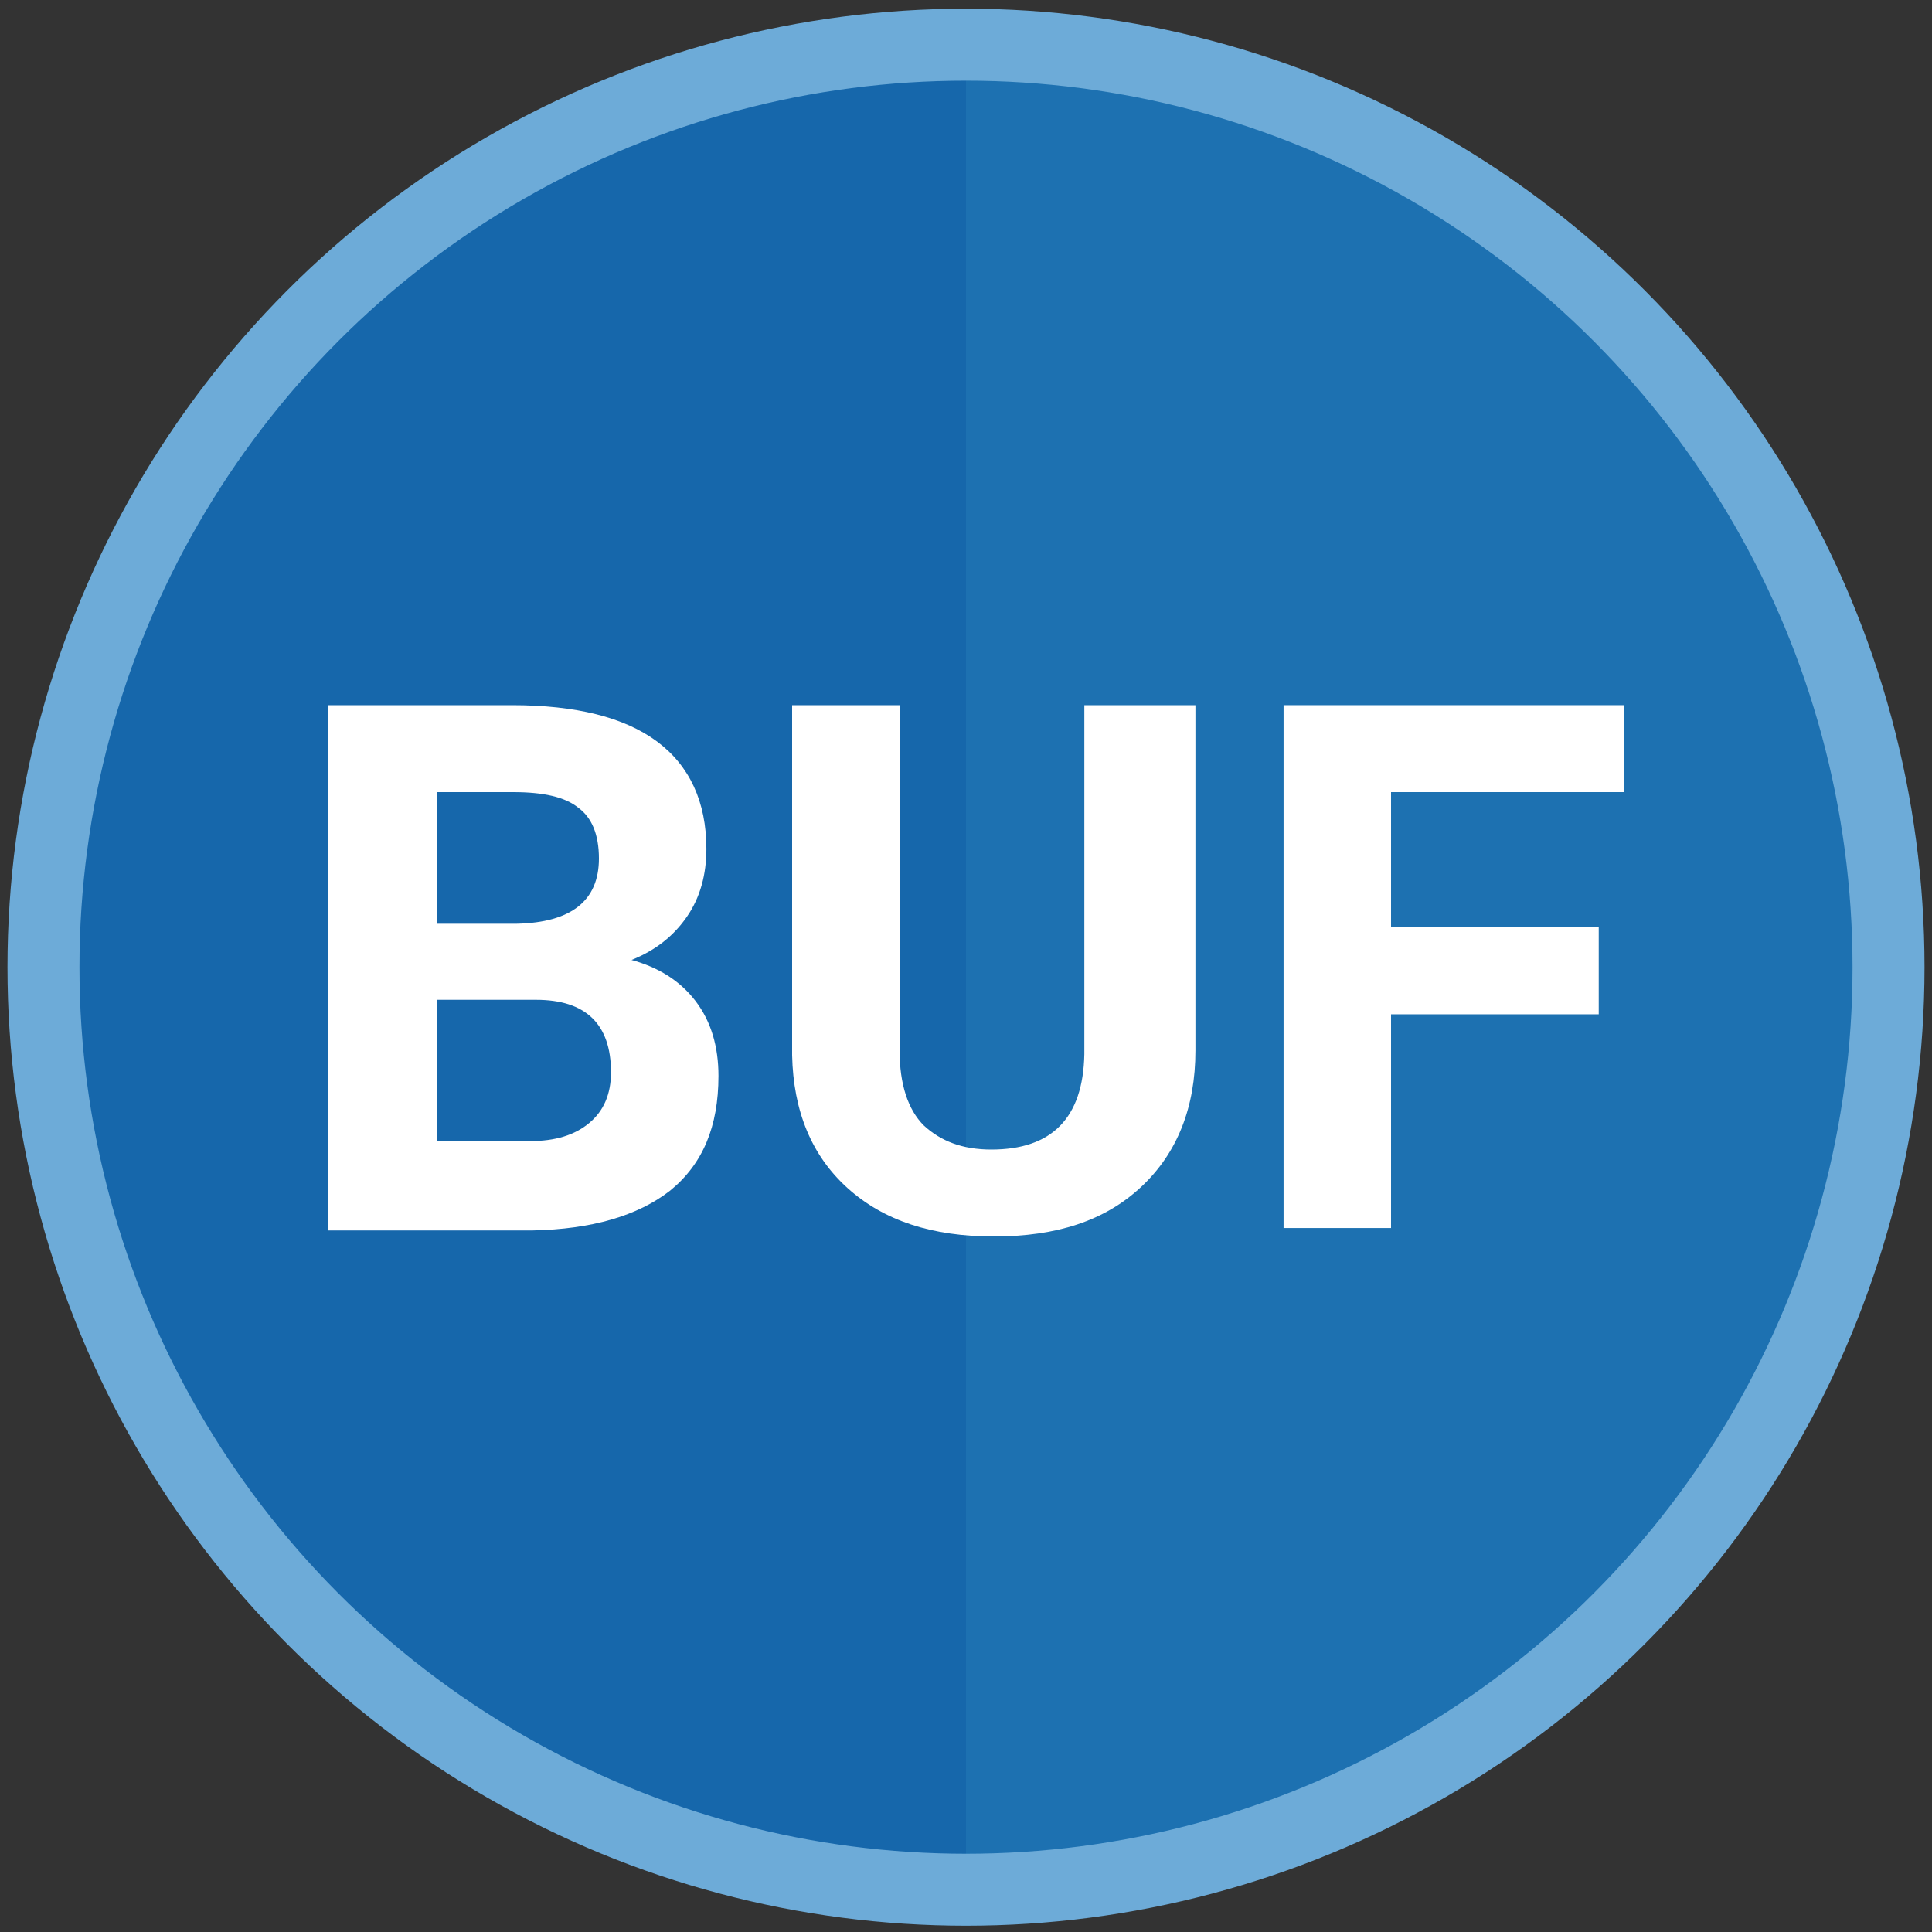
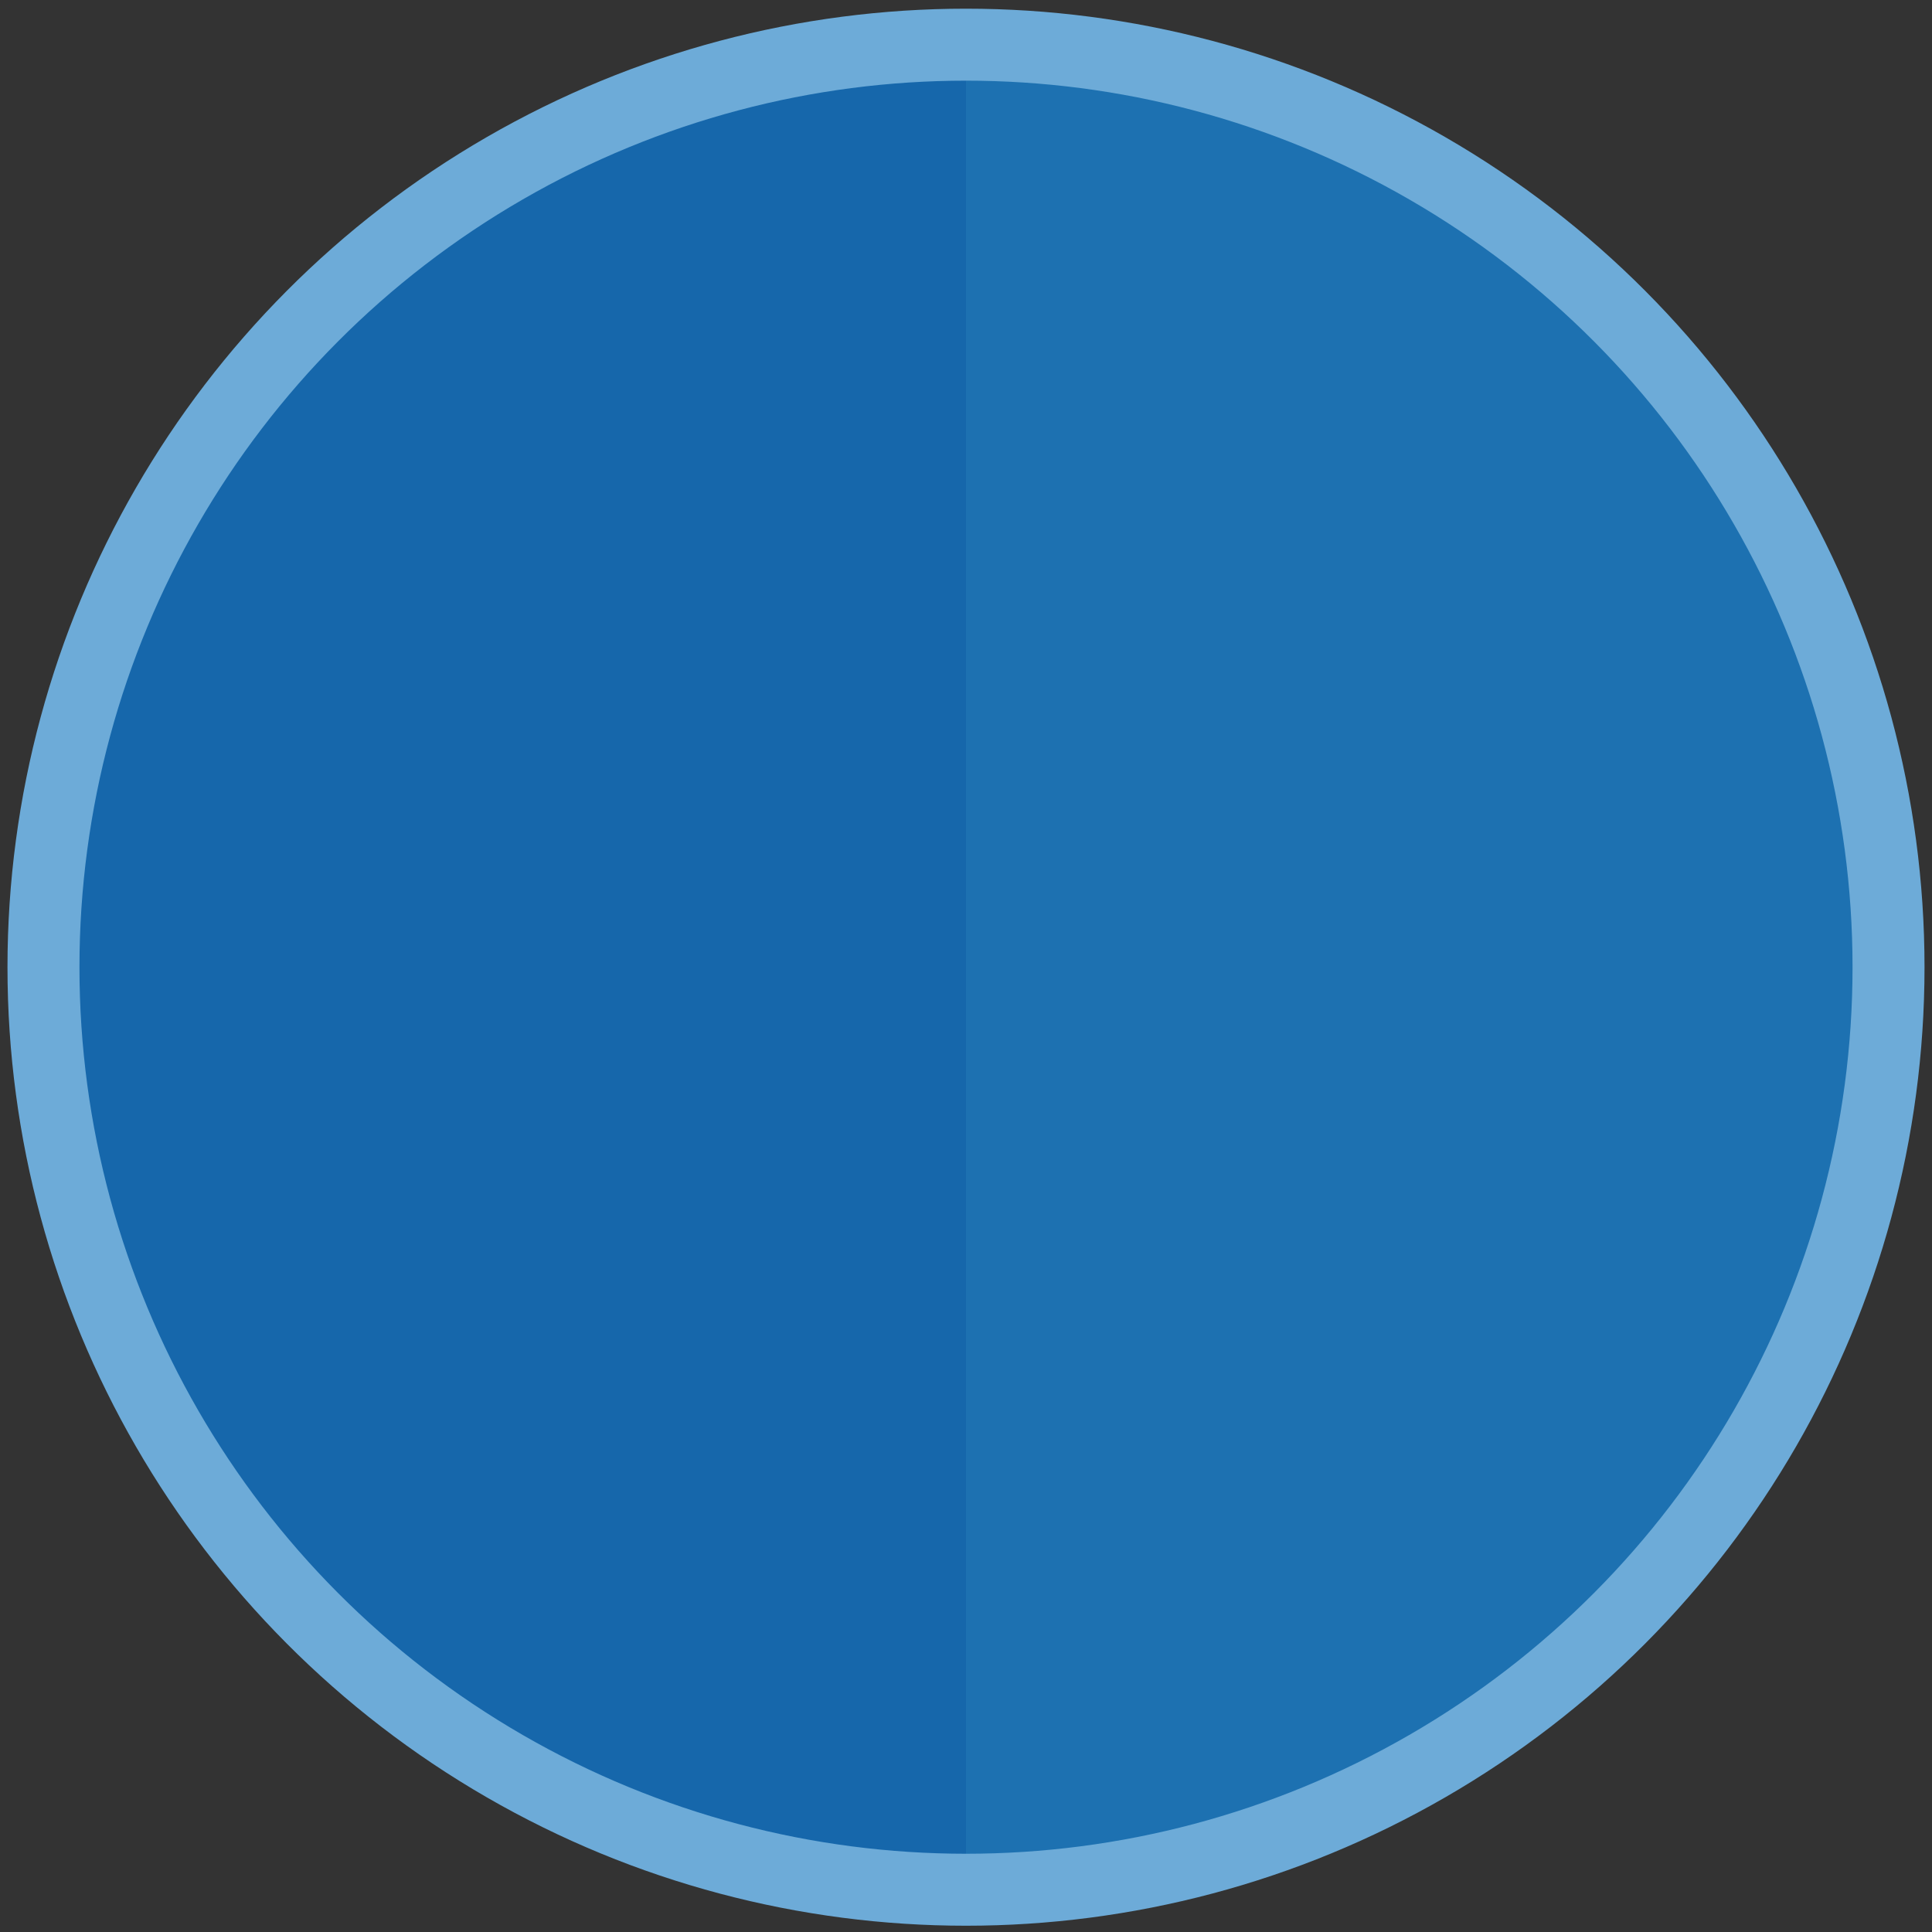
<svg xmlns="http://www.w3.org/2000/svg" version="1.1" id="Layer_1" x="0px" y="0px" viewBox="0 0 160 160" style="enable-background:new 0 0 160 160;" xml:space="preserve">
  <rect x="0" y="0" width="160" height="160" fill="#333333" stroke="none" />
  <style type="text/css">
	.st0{fill:#1667AB;}
	.st1{opacity:0.57;fill:#237AB5;enable-background:new    ;}
	.st2{fill:none;stroke:#6DABD8;stroke-width:5.961;stroke-miterlimit:10;}
	.st3{enable-background:new    ;}
	.st4{fill:#FFFFFF;}
</style>
  <circle class="st0" cx="80" cy="80.1" r="75" />
  <path class="st1" d="M80,5.1c41.5,0,75,33.5,75,75s-33.5,75-75,75V5.1z" />
  <circle class="st2" cx="80" cy="80.1" r="76.4" />
  <g class="st3">
-     <path class="st4" d="M27.2,101.7V58.4h15.2c5.3,0,9.3,1,12,3s4.1,5,4.1,8.9c0,2.1-0.5,4-1.6,5.6s-2.6,2.8-4.6,3.6   c2.2,0.6,4,1.7,5.3,3.4c1.3,1.7,1.9,3.8,1.9,6.2c0,4.2-1.3,7.3-4,9.5c-2.7,2.1-6.5,3.2-11.4,3.3H27.2V101.7z M36.2,76.5h6.6   c4.5-0.1,6.8-1.9,6.8-5.4c0-2-0.6-3.4-1.7-4.2c-1.1-0.9-2.9-1.3-5.4-1.3h-6.3C36.2,65.6,36.2,76.5,36.2,76.5z M36.2,82.8v11.7h7.7   c2.1,0,3.7-0.5,4.9-1.5s1.8-2.4,1.8-4.2c0-4-2.1-6-6.2-6H36.2z" />
-     <path class="st4" d="M99,58.4V87c0,4.7-1.5,8.5-4.5,11.3s-7,4.1-12.2,4.1c-5.1,0-9.1-1.3-12.1-4s-4.5-6.4-4.6-11v-29h8.9V87   c0,2.8,0.7,4.9,2,6.2c1.4,1.3,3.2,2,5.6,2c5,0,7.6-2.6,7.7-7.9V58.4H99z" />
-     <path class="st4" d="M132.4,84h-17.2v17.7h-8.9V58.4h28.2v7.2h-19.3v11.2h17.2V84z" />
-   </g>
+     </g>
</svg>